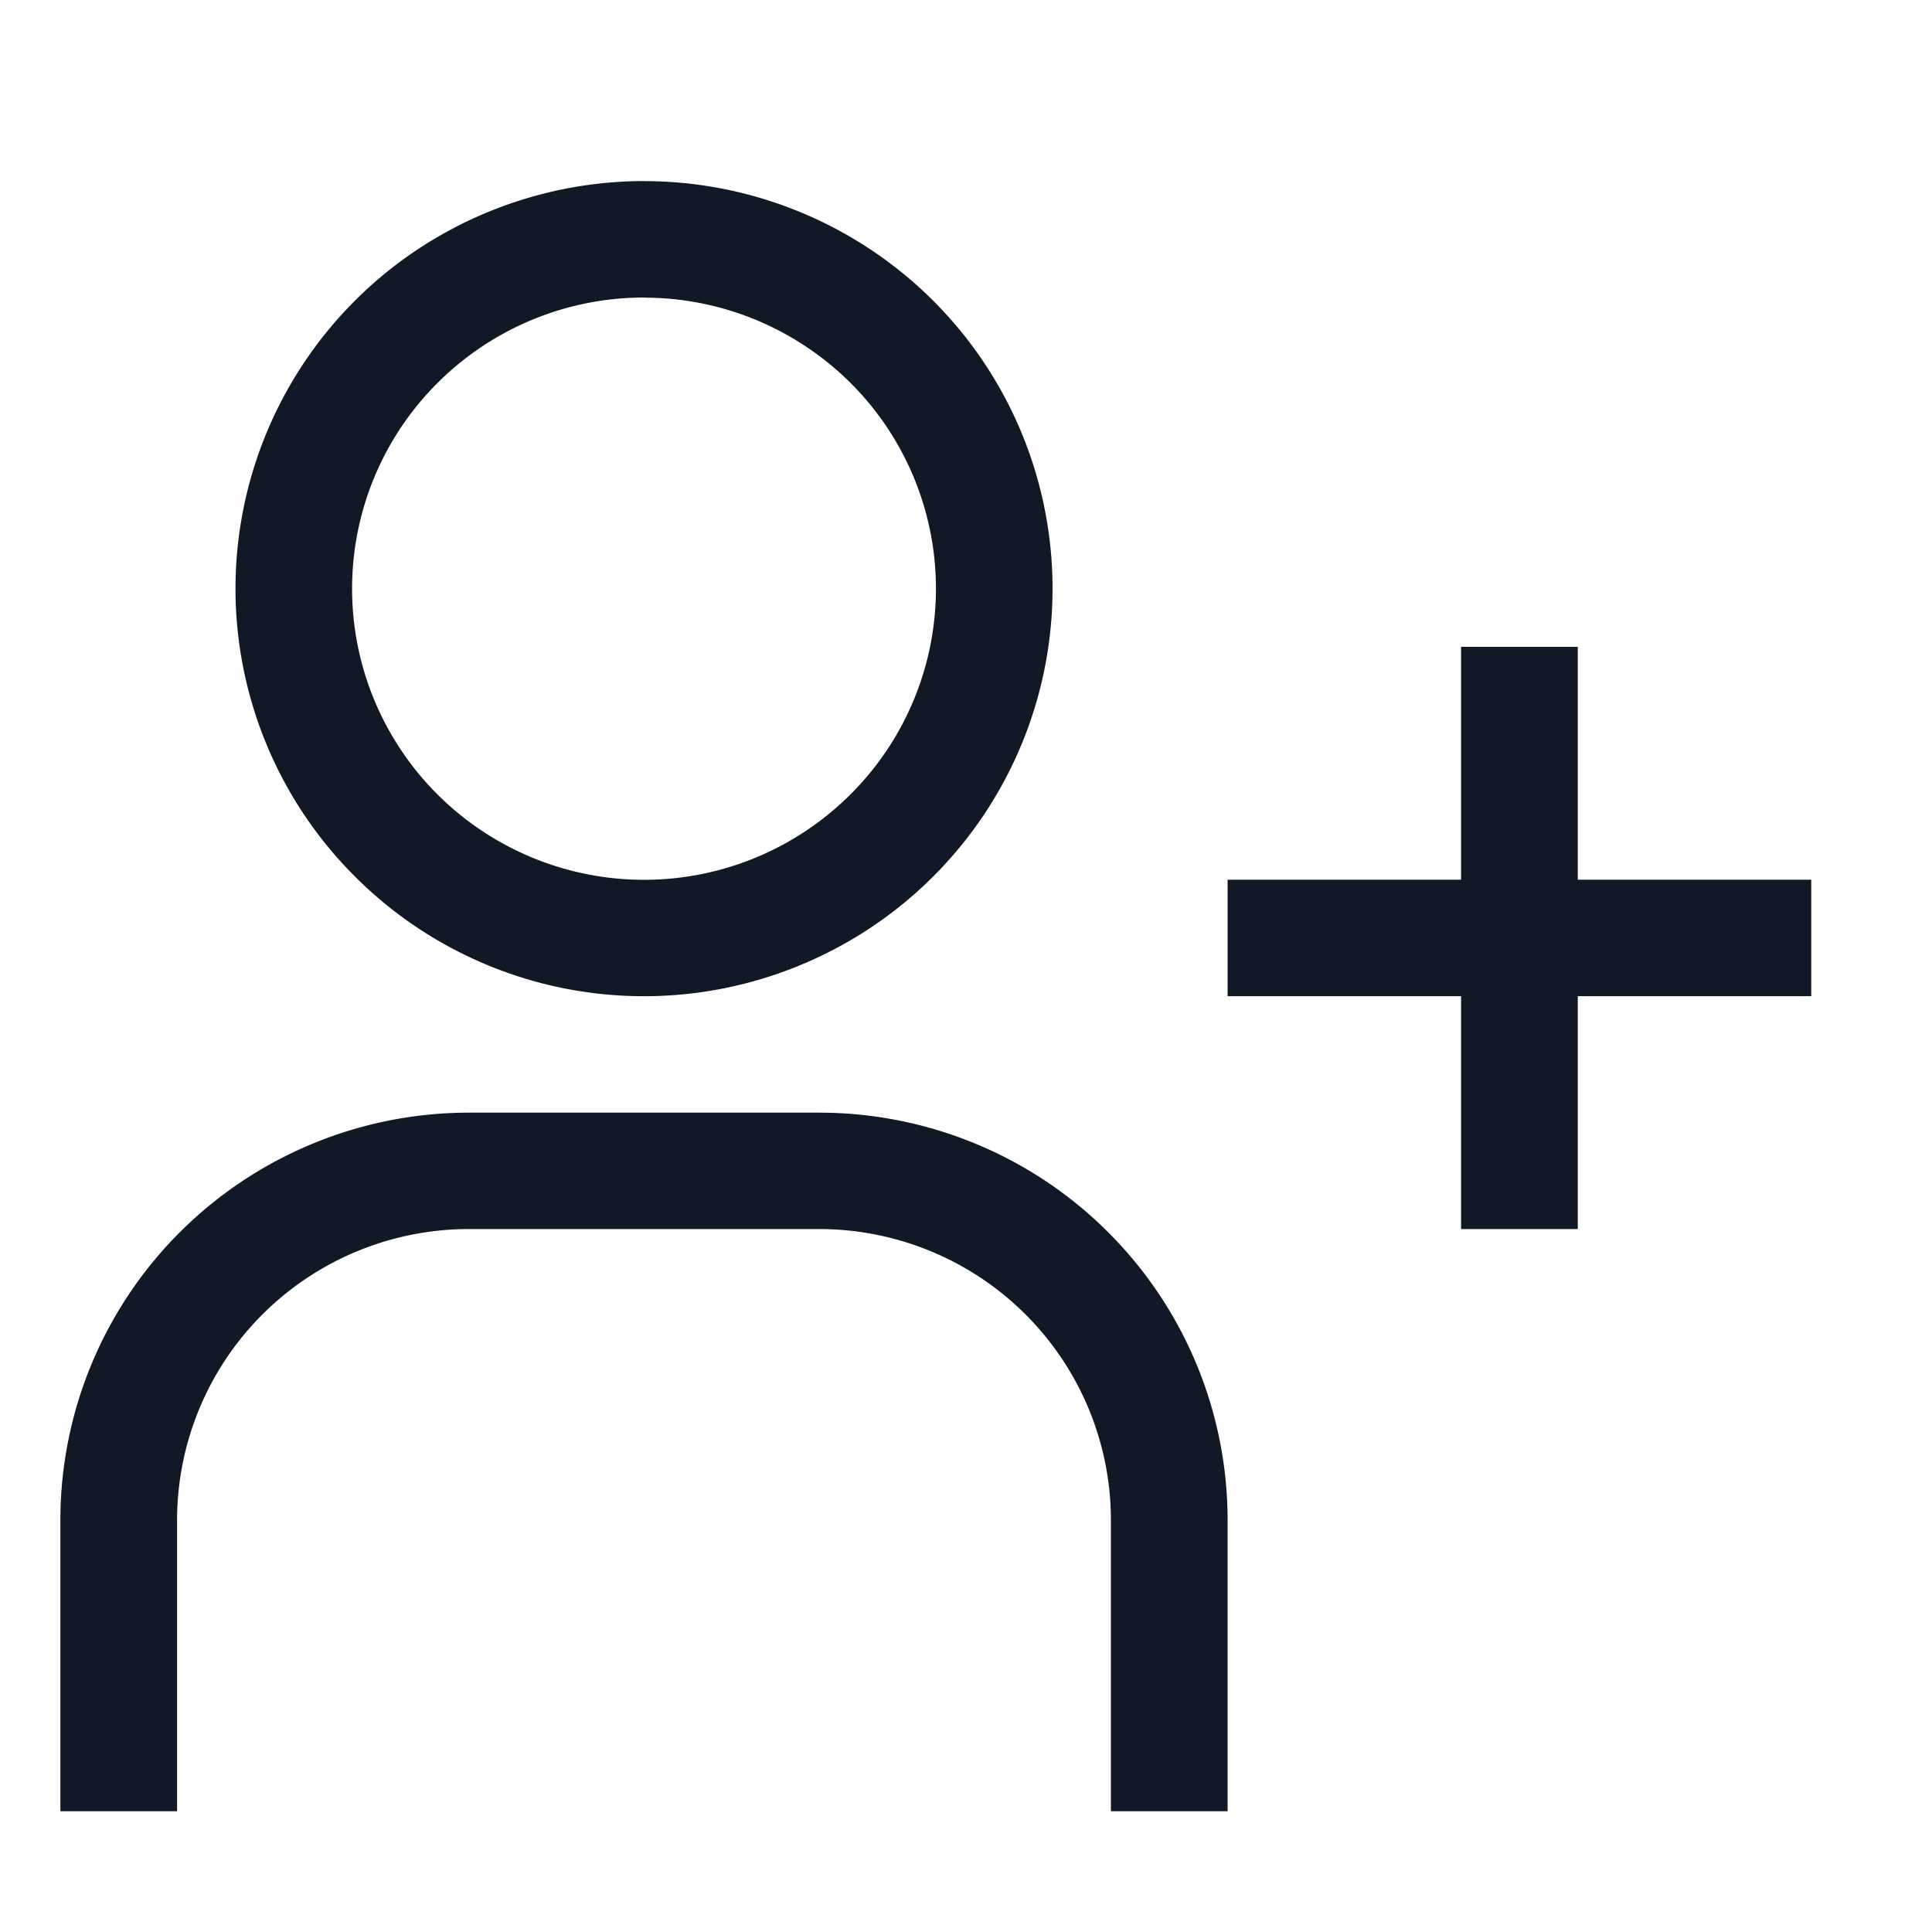
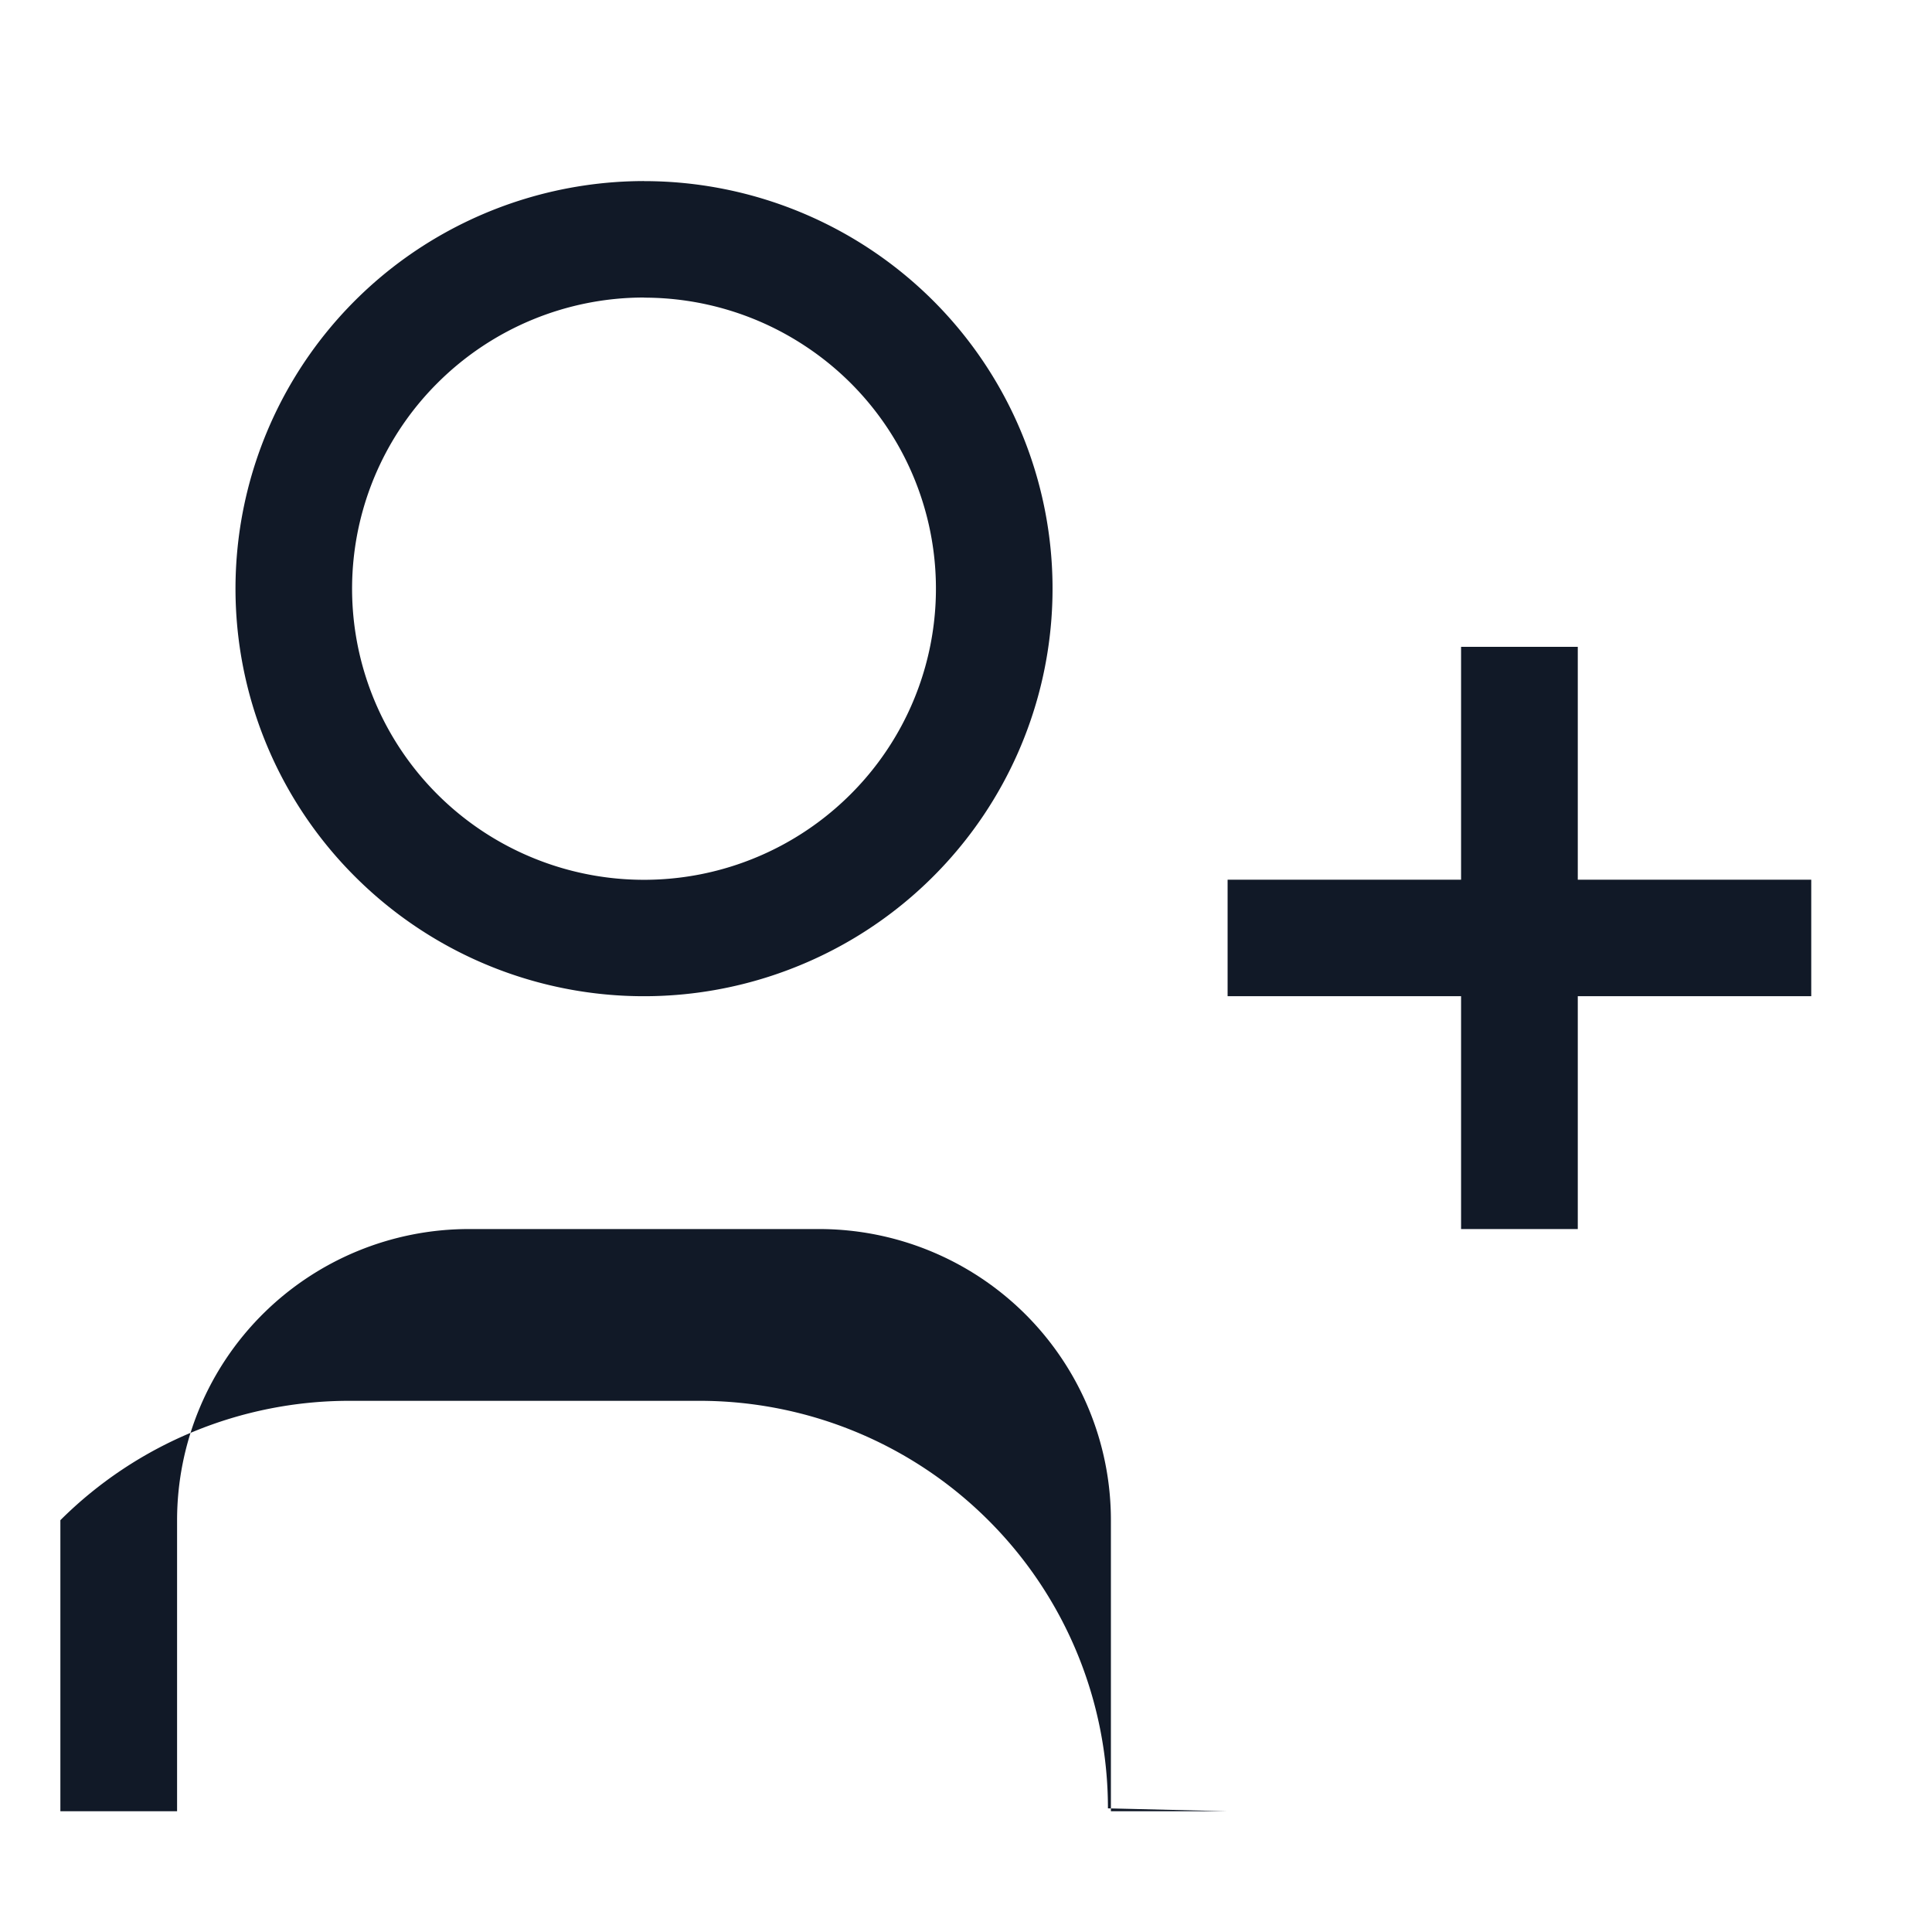
<svg xmlns="http://www.w3.org/2000/svg" width="32" height="32" fill="none">
-   <path fill="#111927" d="M30 14.571h-3.867v-3.857H24.2v3.857h-3.867V16.5H24.2v3.857h1.933V16.5H30zM10.667 4.93c.956 0 1.89.282 2.685.812a4.81 4.81 0 0 1 .732 7.418 4.84 4.84 0 0 1-5.267 1.045 4.83 4.83 0 0 1-2.17-1.775A4.81 4.81 0 0 1 7.25 6.34a4.84 4.84 0 0 1 3.418-1.412m0-1.929a6.8 6.8 0 0 0-3.76 1.138 6.75 6.75 0 0 0-2.492 3.029 6.735 6.735 0 0 0 1.467 7.356 6.77 6.77 0 0 0 7.374 1.463 6.76 6.76 0 0 0 3.037-2.486 6.74 6.74 0 0 0-.842-8.523A6.78 6.78 0 0 0 10.667 3m9.666 27H18.4v-4.821c0-1.28-.51-2.505-1.416-3.41a4.84 4.84 0 0 0-3.417-1.412h-5.8a4.84 4.84 0 0 0-3.418 1.412 4.82 4.82 0 0 0-1.416 3.41V30H1v-4.821c0-1.79.713-3.507 1.982-4.773a6.78 6.78 0 0 1 4.785-1.977h5.8c1.794 0 3.515.71 4.784 1.977a6.74 6.74 0 0 1 1.982 4.773z" />
+   <path fill="#111927" d="M30 14.571h-3.867v-3.857H24.2v3.857h-3.867V16.5H24.2v3.857h1.933V16.5H30zM10.667 4.93c.956 0 1.89.282 2.685.812a4.81 4.81 0 0 1 .732 7.418 4.84 4.84 0 0 1-5.267 1.045 4.83 4.83 0 0 1-2.17-1.775A4.81 4.81 0 0 1 7.25 6.34a4.84 4.84 0 0 1 3.418-1.412m0-1.929a6.8 6.8 0 0 0-3.76 1.138 6.75 6.75 0 0 0-2.492 3.029 6.735 6.735 0 0 0 1.467 7.356 6.77 6.77 0 0 0 7.374 1.463 6.76 6.76 0 0 0 3.037-2.486 6.74 6.74 0 0 0-.842-8.523A6.78 6.78 0 0 0 10.667 3m9.666 27H18.4v-4.821c0-1.28-.51-2.505-1.416-3.41a4.84 4.84 0 0 0-3.417-1.412h-5.8a4.84 4.84 0 0 0-3.418 1.412 4.82 4.82 0 0 0-1.416 3.41V30H1v-4.821a6.78 6.78 0 0 1 4.785-1.977h5.8c1.794 0 3.515.71 4.784 1.977a6.74 6.74 0 0 1 1.982 4.773z" />
</svg>